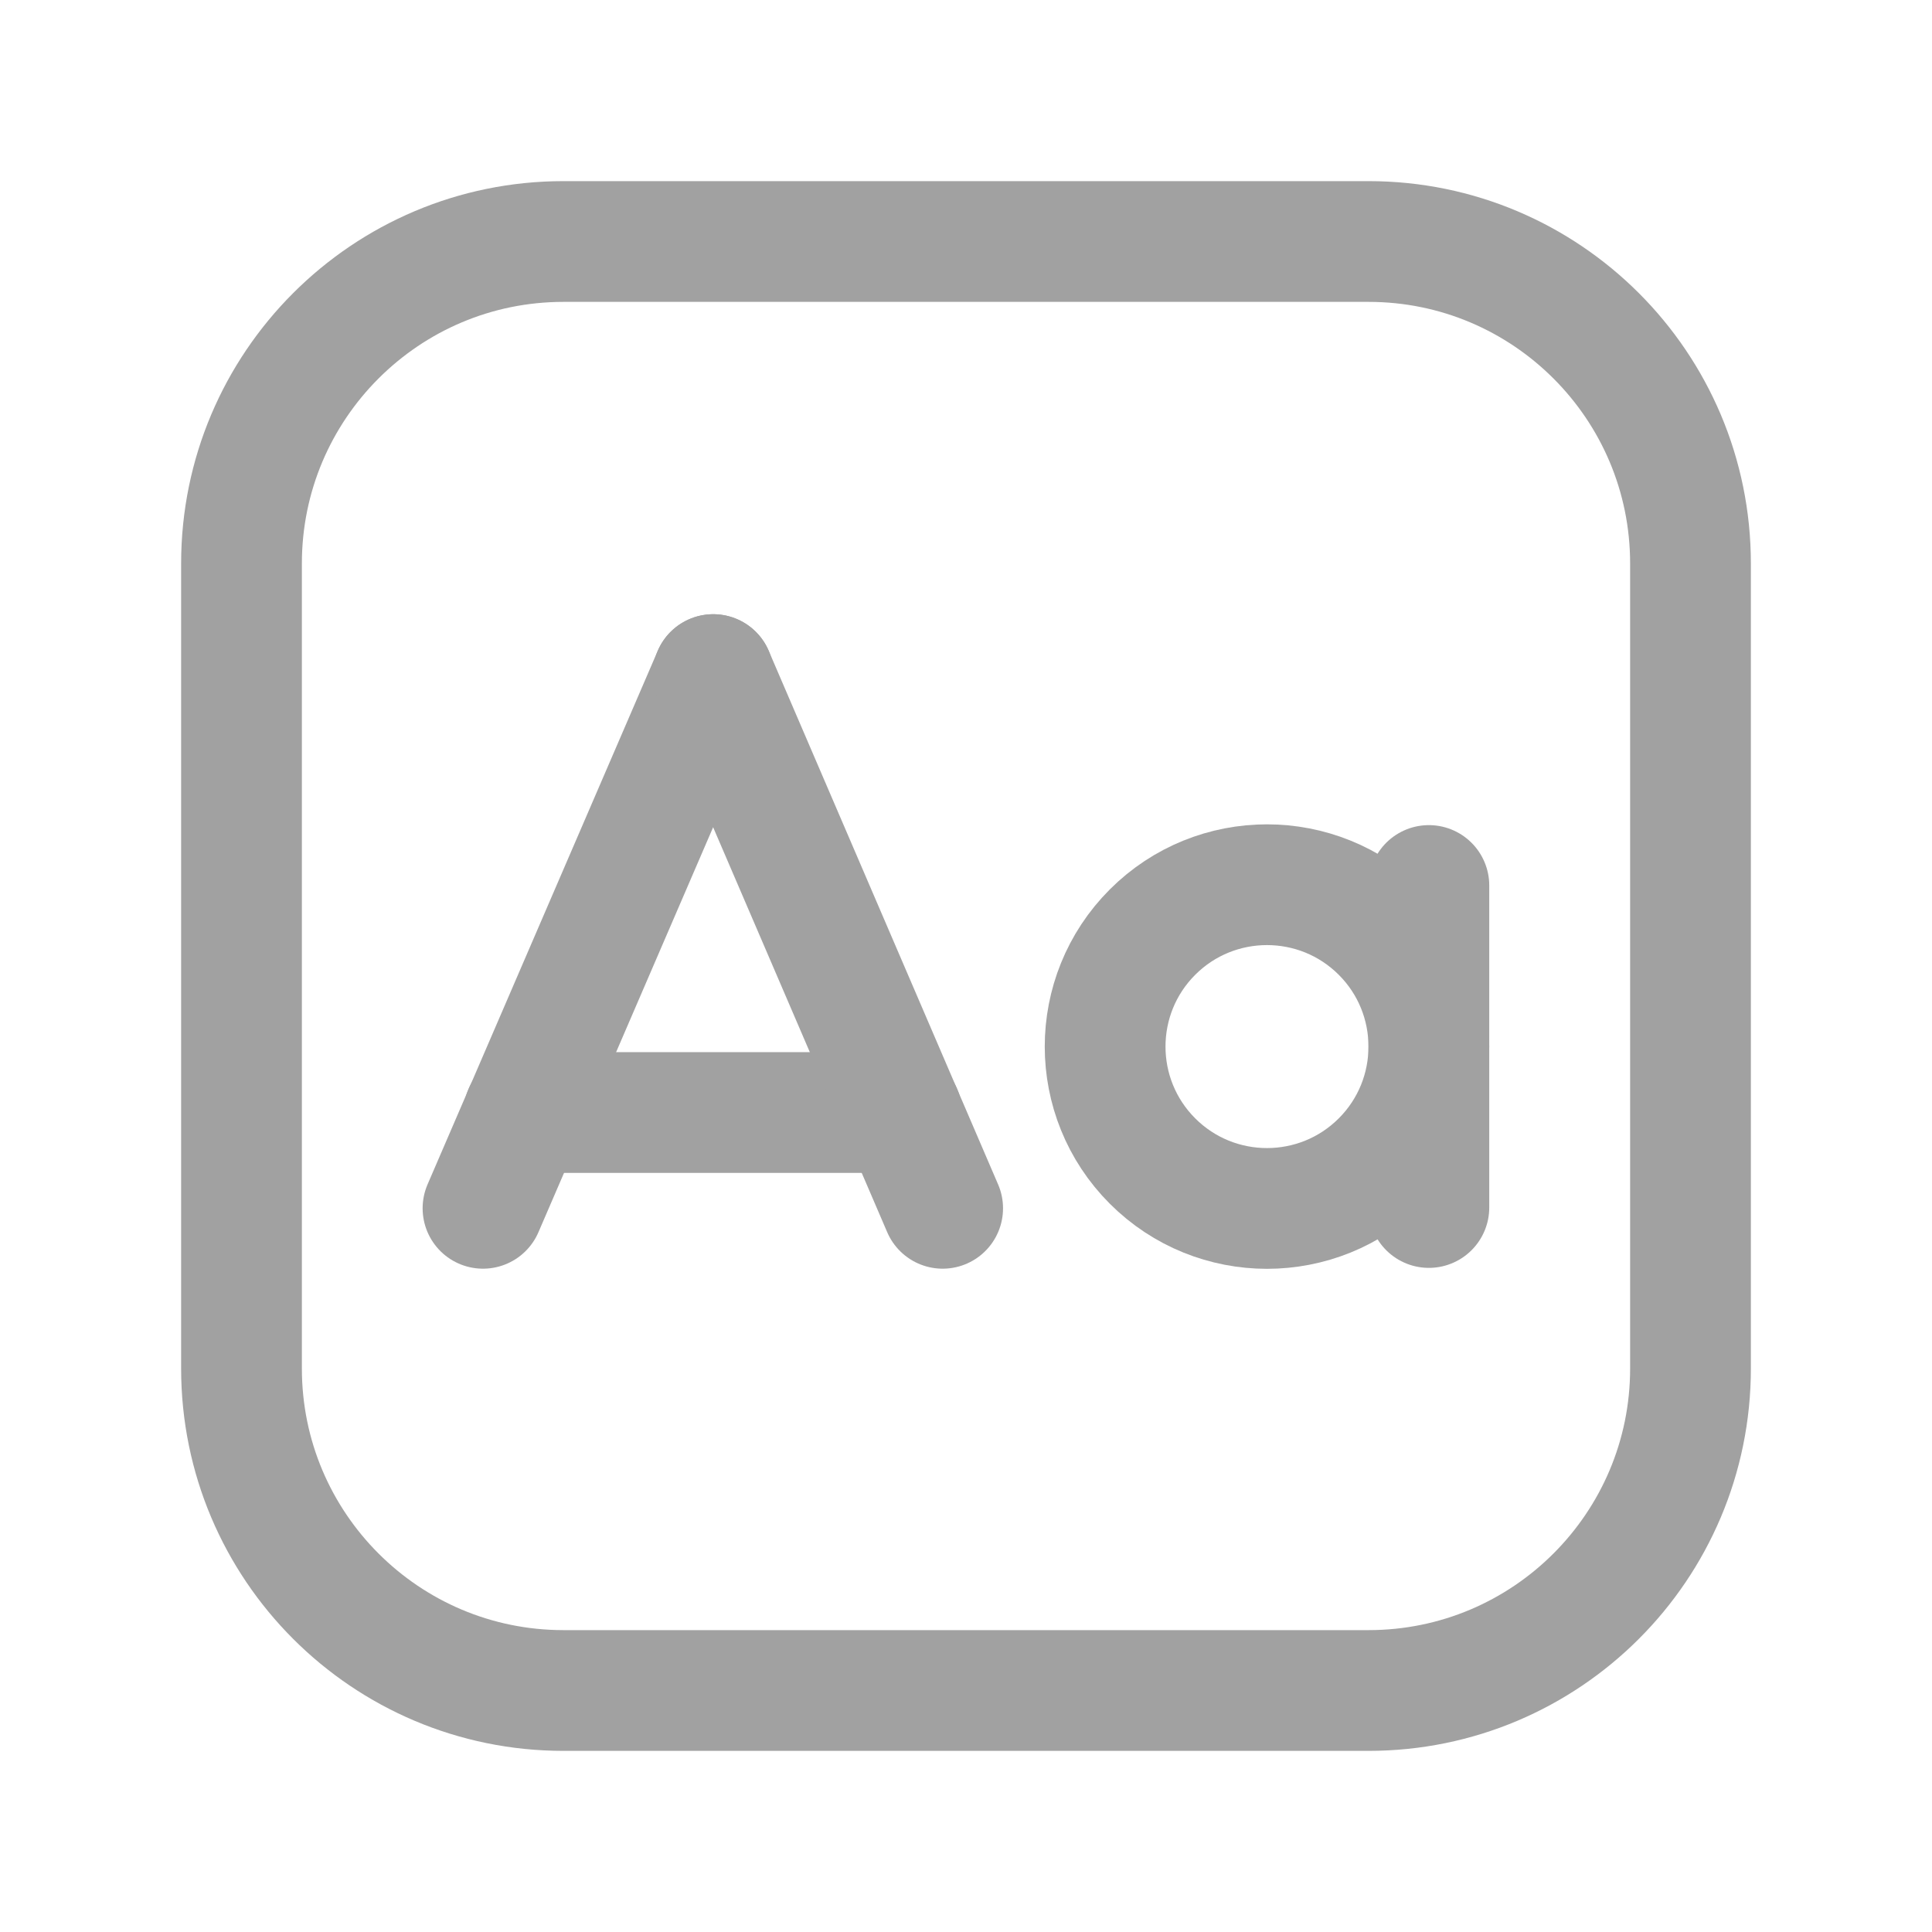
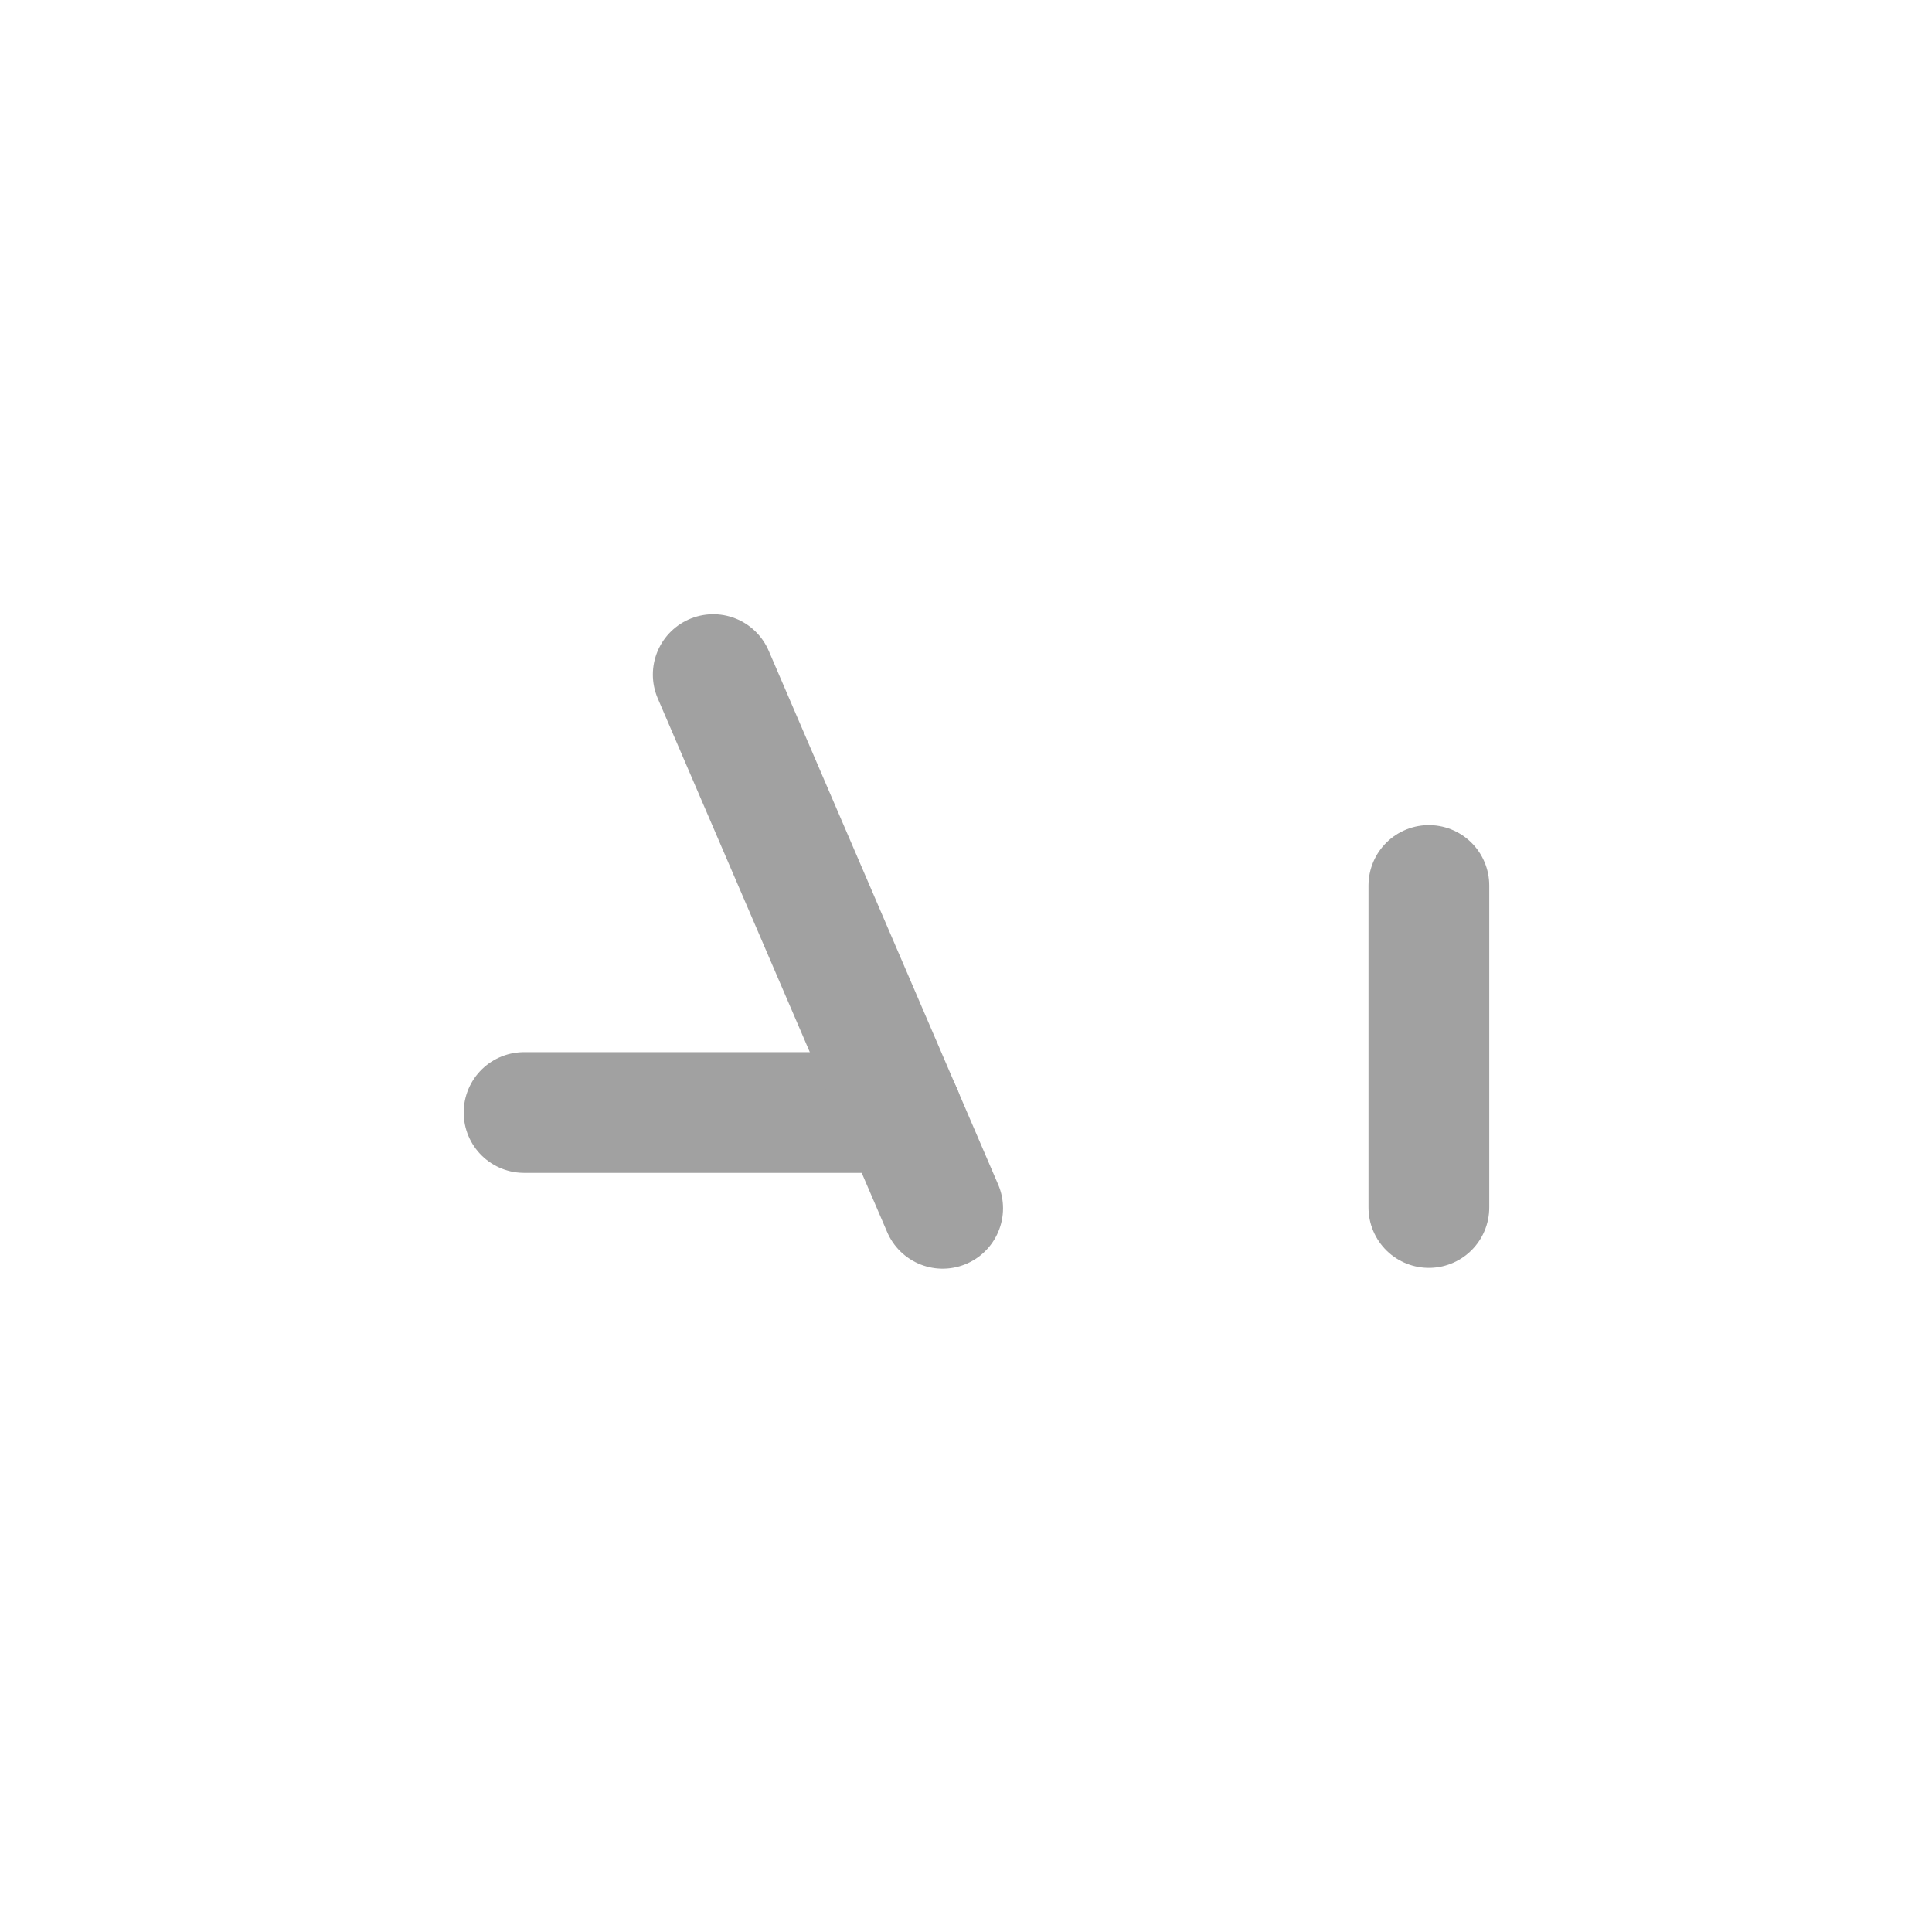
<svg xmlns="http://www.w3.org/2000/svg" width="24" height="24" viewBox="0 0 24 24" fill="none">
  <path d="M6.51 13.82H11.2" stroke="#A1A1A1" stroke-width="1.5" stroke-linecap="round" stroke-linejoin="round" />
-   <path d="M8.86 8.38L6 15.01" stroke="#A1A1A1" stroke-width="1.5" stroke-linecap="round" stroke-linejoin="round" />
  <path d="M11.71 15.01L8.86 8.38" stroke="#A1A1A1" stroke-width="1.5" stroke-linecap="round" stroke-linejoin="round" />
-   <path fill-rule="evenodd" clip-rule="evenodd" d="M17 21H7C4.791 21 3 19.209 3 17V7C3 4.791 4.791 3 7 3H17C19.209 3 21 4.791 21 7V17C21 19.209 19.209 21 17 21Z" stroke="#A1A1A1" stroke-width="1.5" stroke-linecap="round" stroke-linejoin="round" />
  <path d="M17.75 11V15" stroke="#A1A1A1" stroke-width="1.5" stroke-linecap="round" stroke-linejoin="round" />
-   <path d="M17.161 11.579C17.946 12.364 17.946 13.638 17.161 14.423C16.376 15.208 15.102 15.208 14.317 14.423C13.532 13.638 13.532 12.364 14.317 11.579C15.102 10.794 16.376 10.794 17.161 11.579" stroke="#A1A1A1" stroke-width="1.5" stroke-linecap="round" stroke-linejoin="round" />
</svg>